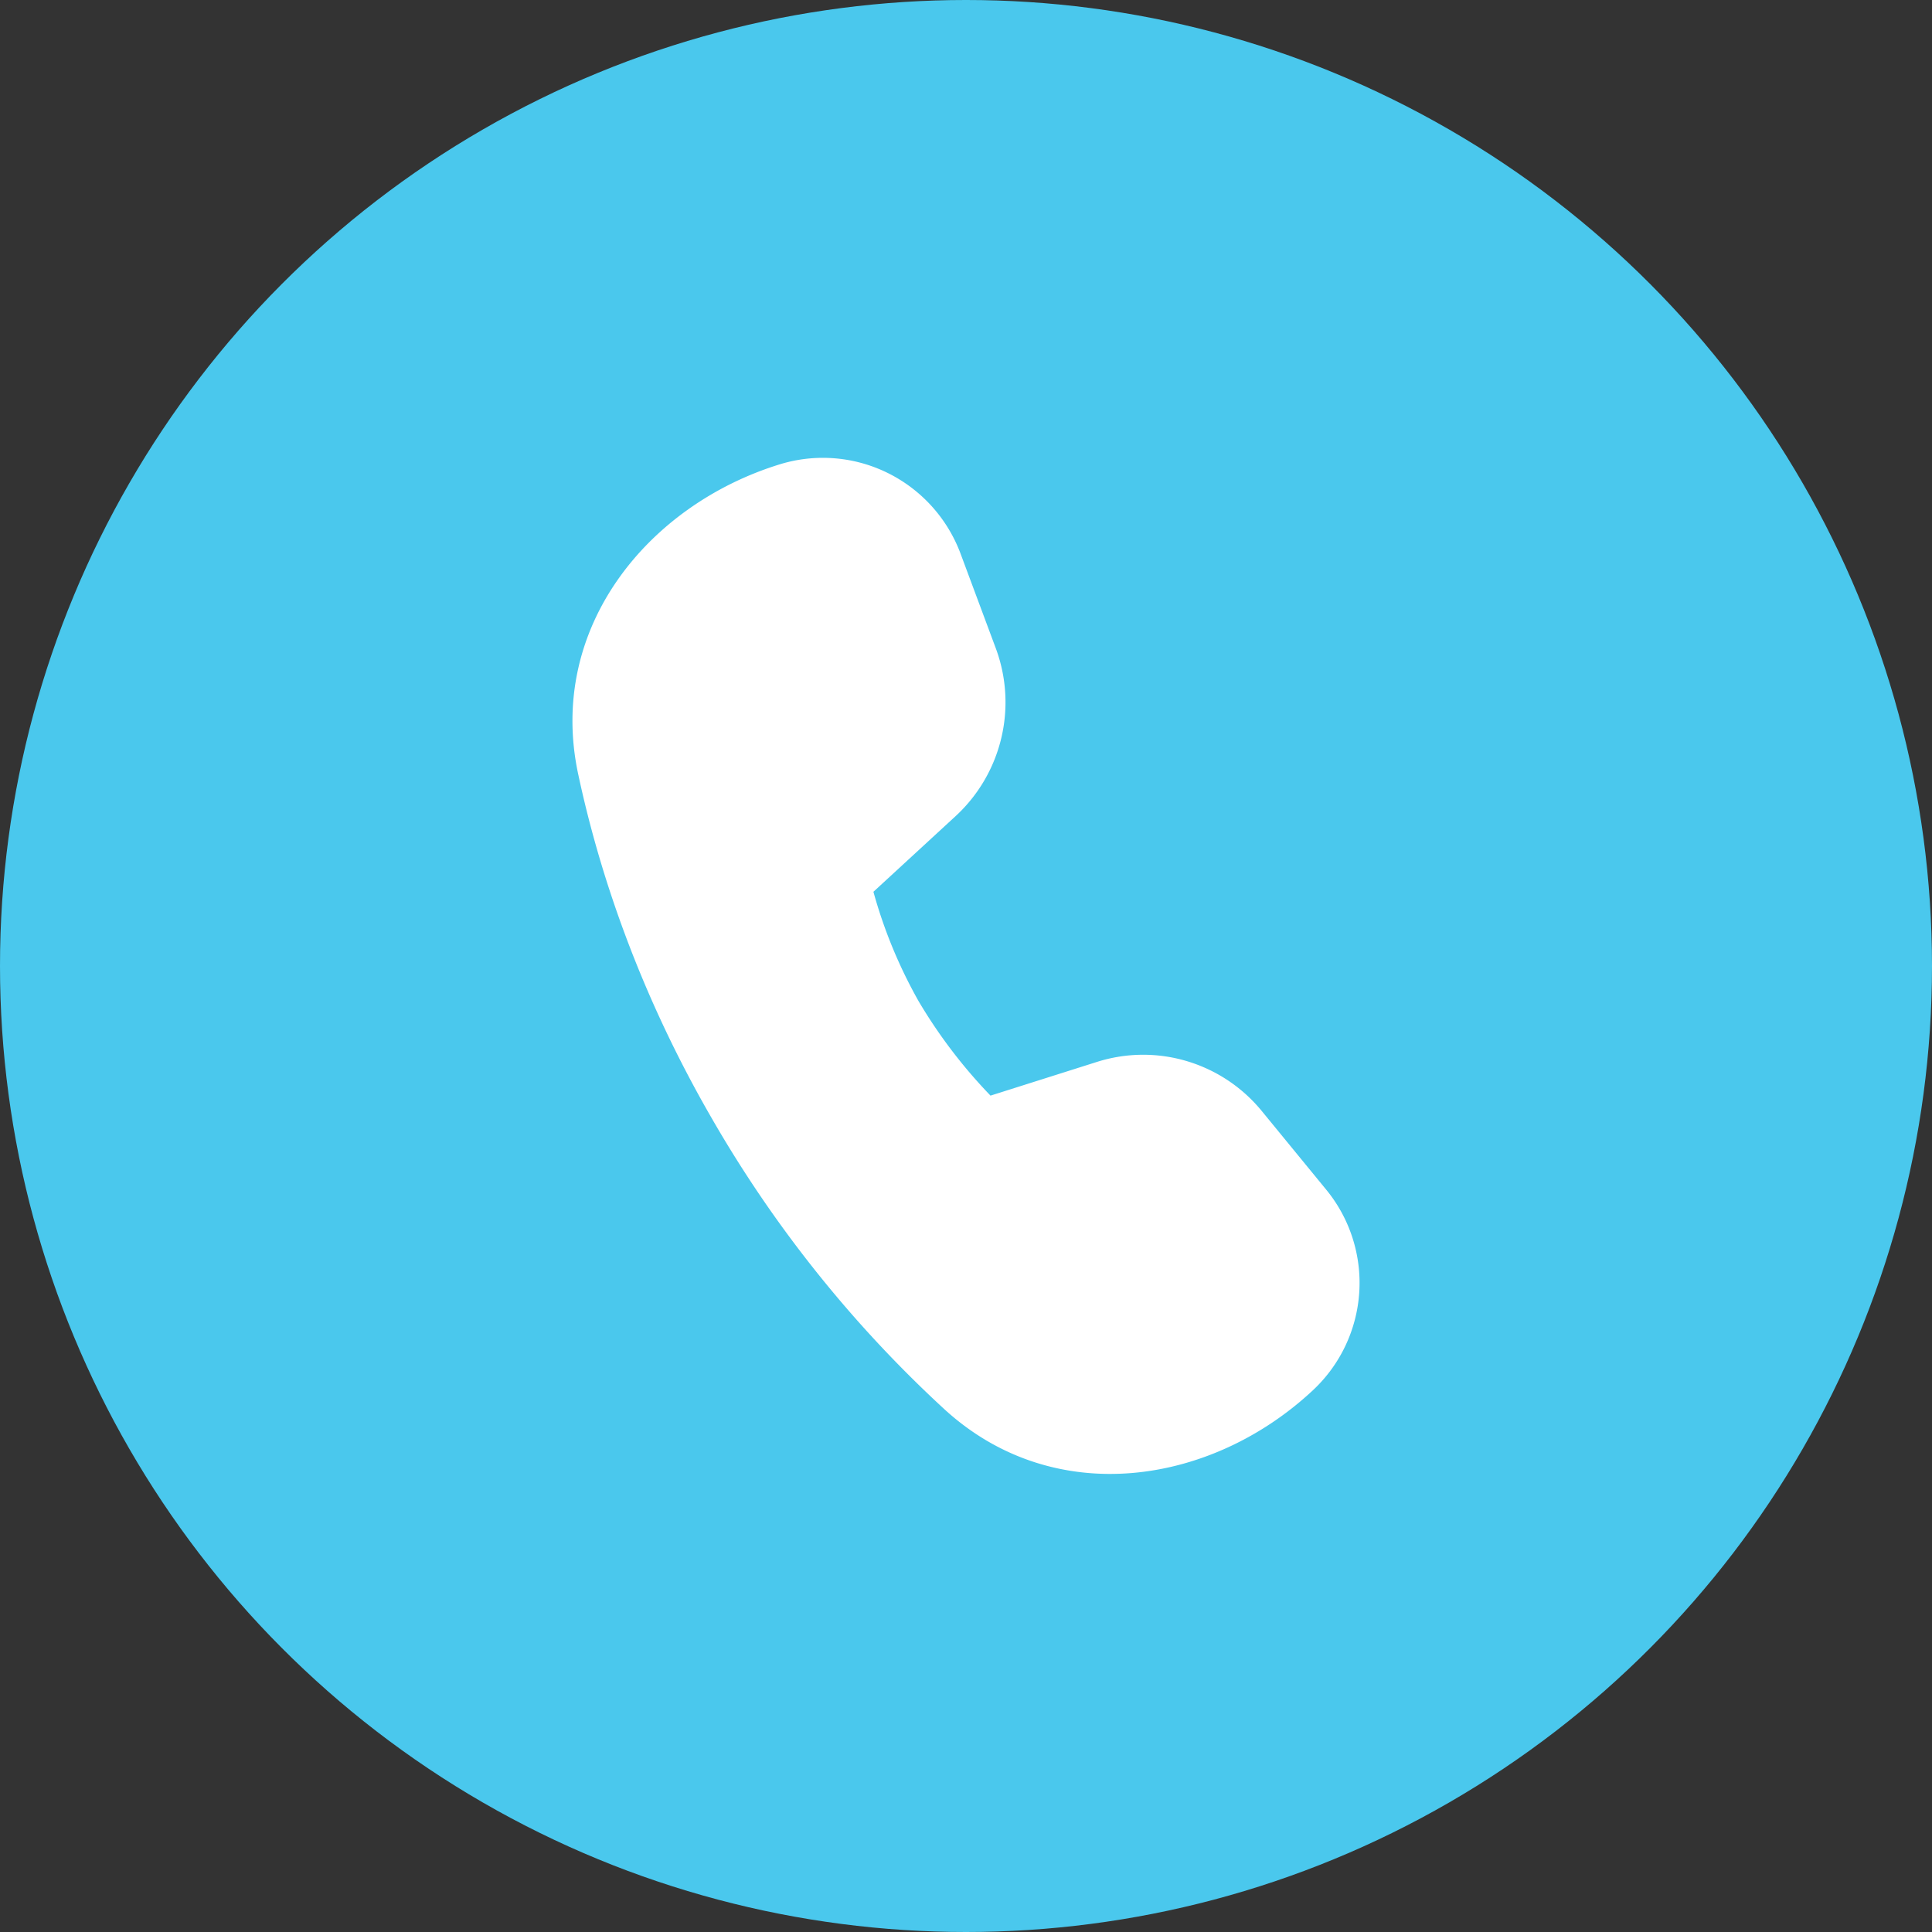
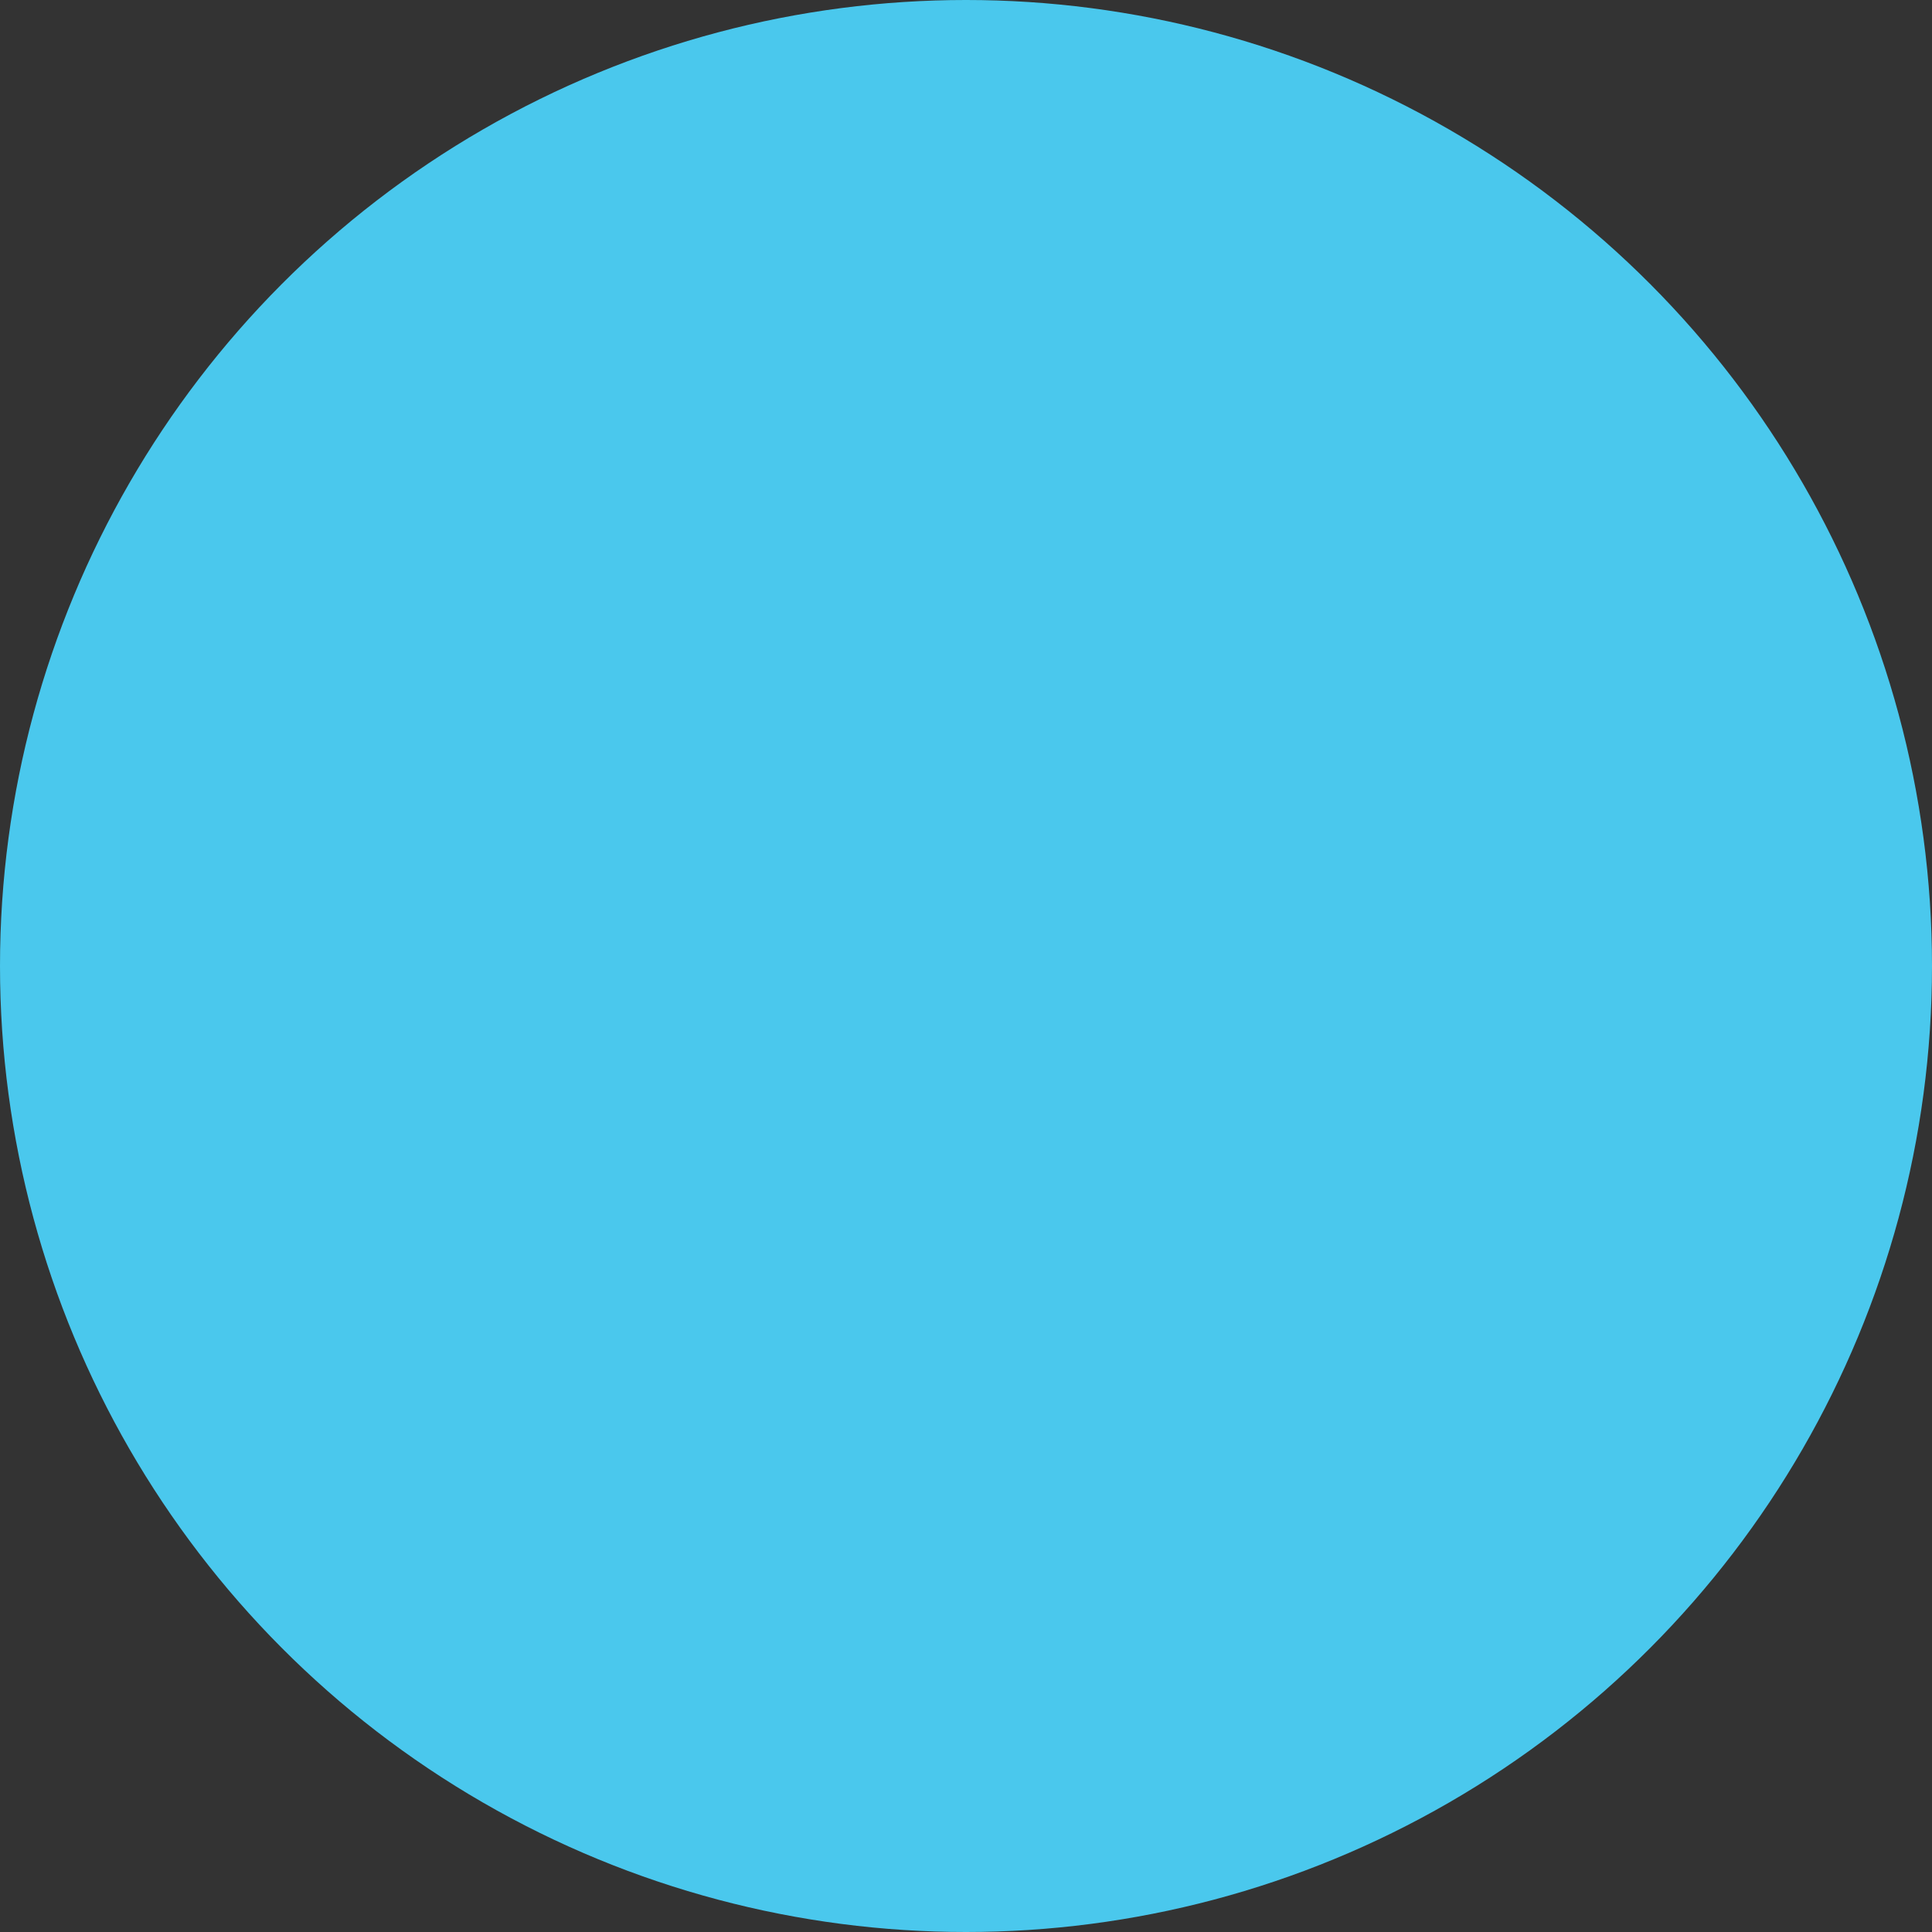
<svg xmlns="http://www.w3.org/2000/svg" width="54" height="54" viewBox="0 0 54 54" fill="none">
  <rect x="0" y="0" width="54" height="54" fill="#333333" stroke="none" />
  <circle cx="27" cy="27" r="27" fill="#4AC8ED" />
-   <path d="m24.412 24.926 2.304-2.121a4.33 4.33 0 0 0 1.115-4.69l-.982-2.637a4.123 4.123 0 0 0-2.032-2.256 4.093 4.093 0 0 0-3.018-.245c-3.682 1.132-6.511 4.57-5.64 8.653.573 2.686 1.669 6.057 3.745 9.644a34.292 34.292 0 0 0 6.496 8.118c3.077 2.813 7.475 2.11 10.304-.541a4.107 4.107 0 0 0 .367-5.596l-1.802-2.199a4.29 4.29 0 0 0-2.093-1.396 4.271 4.271 0 0 0-2.513.02l-2.978.943a14.285 14.285 0 0 1-2.008-2.636 13.546 13.546 0 0 1-1.265-3.063v.002z" fill="#fff" />
</svg>